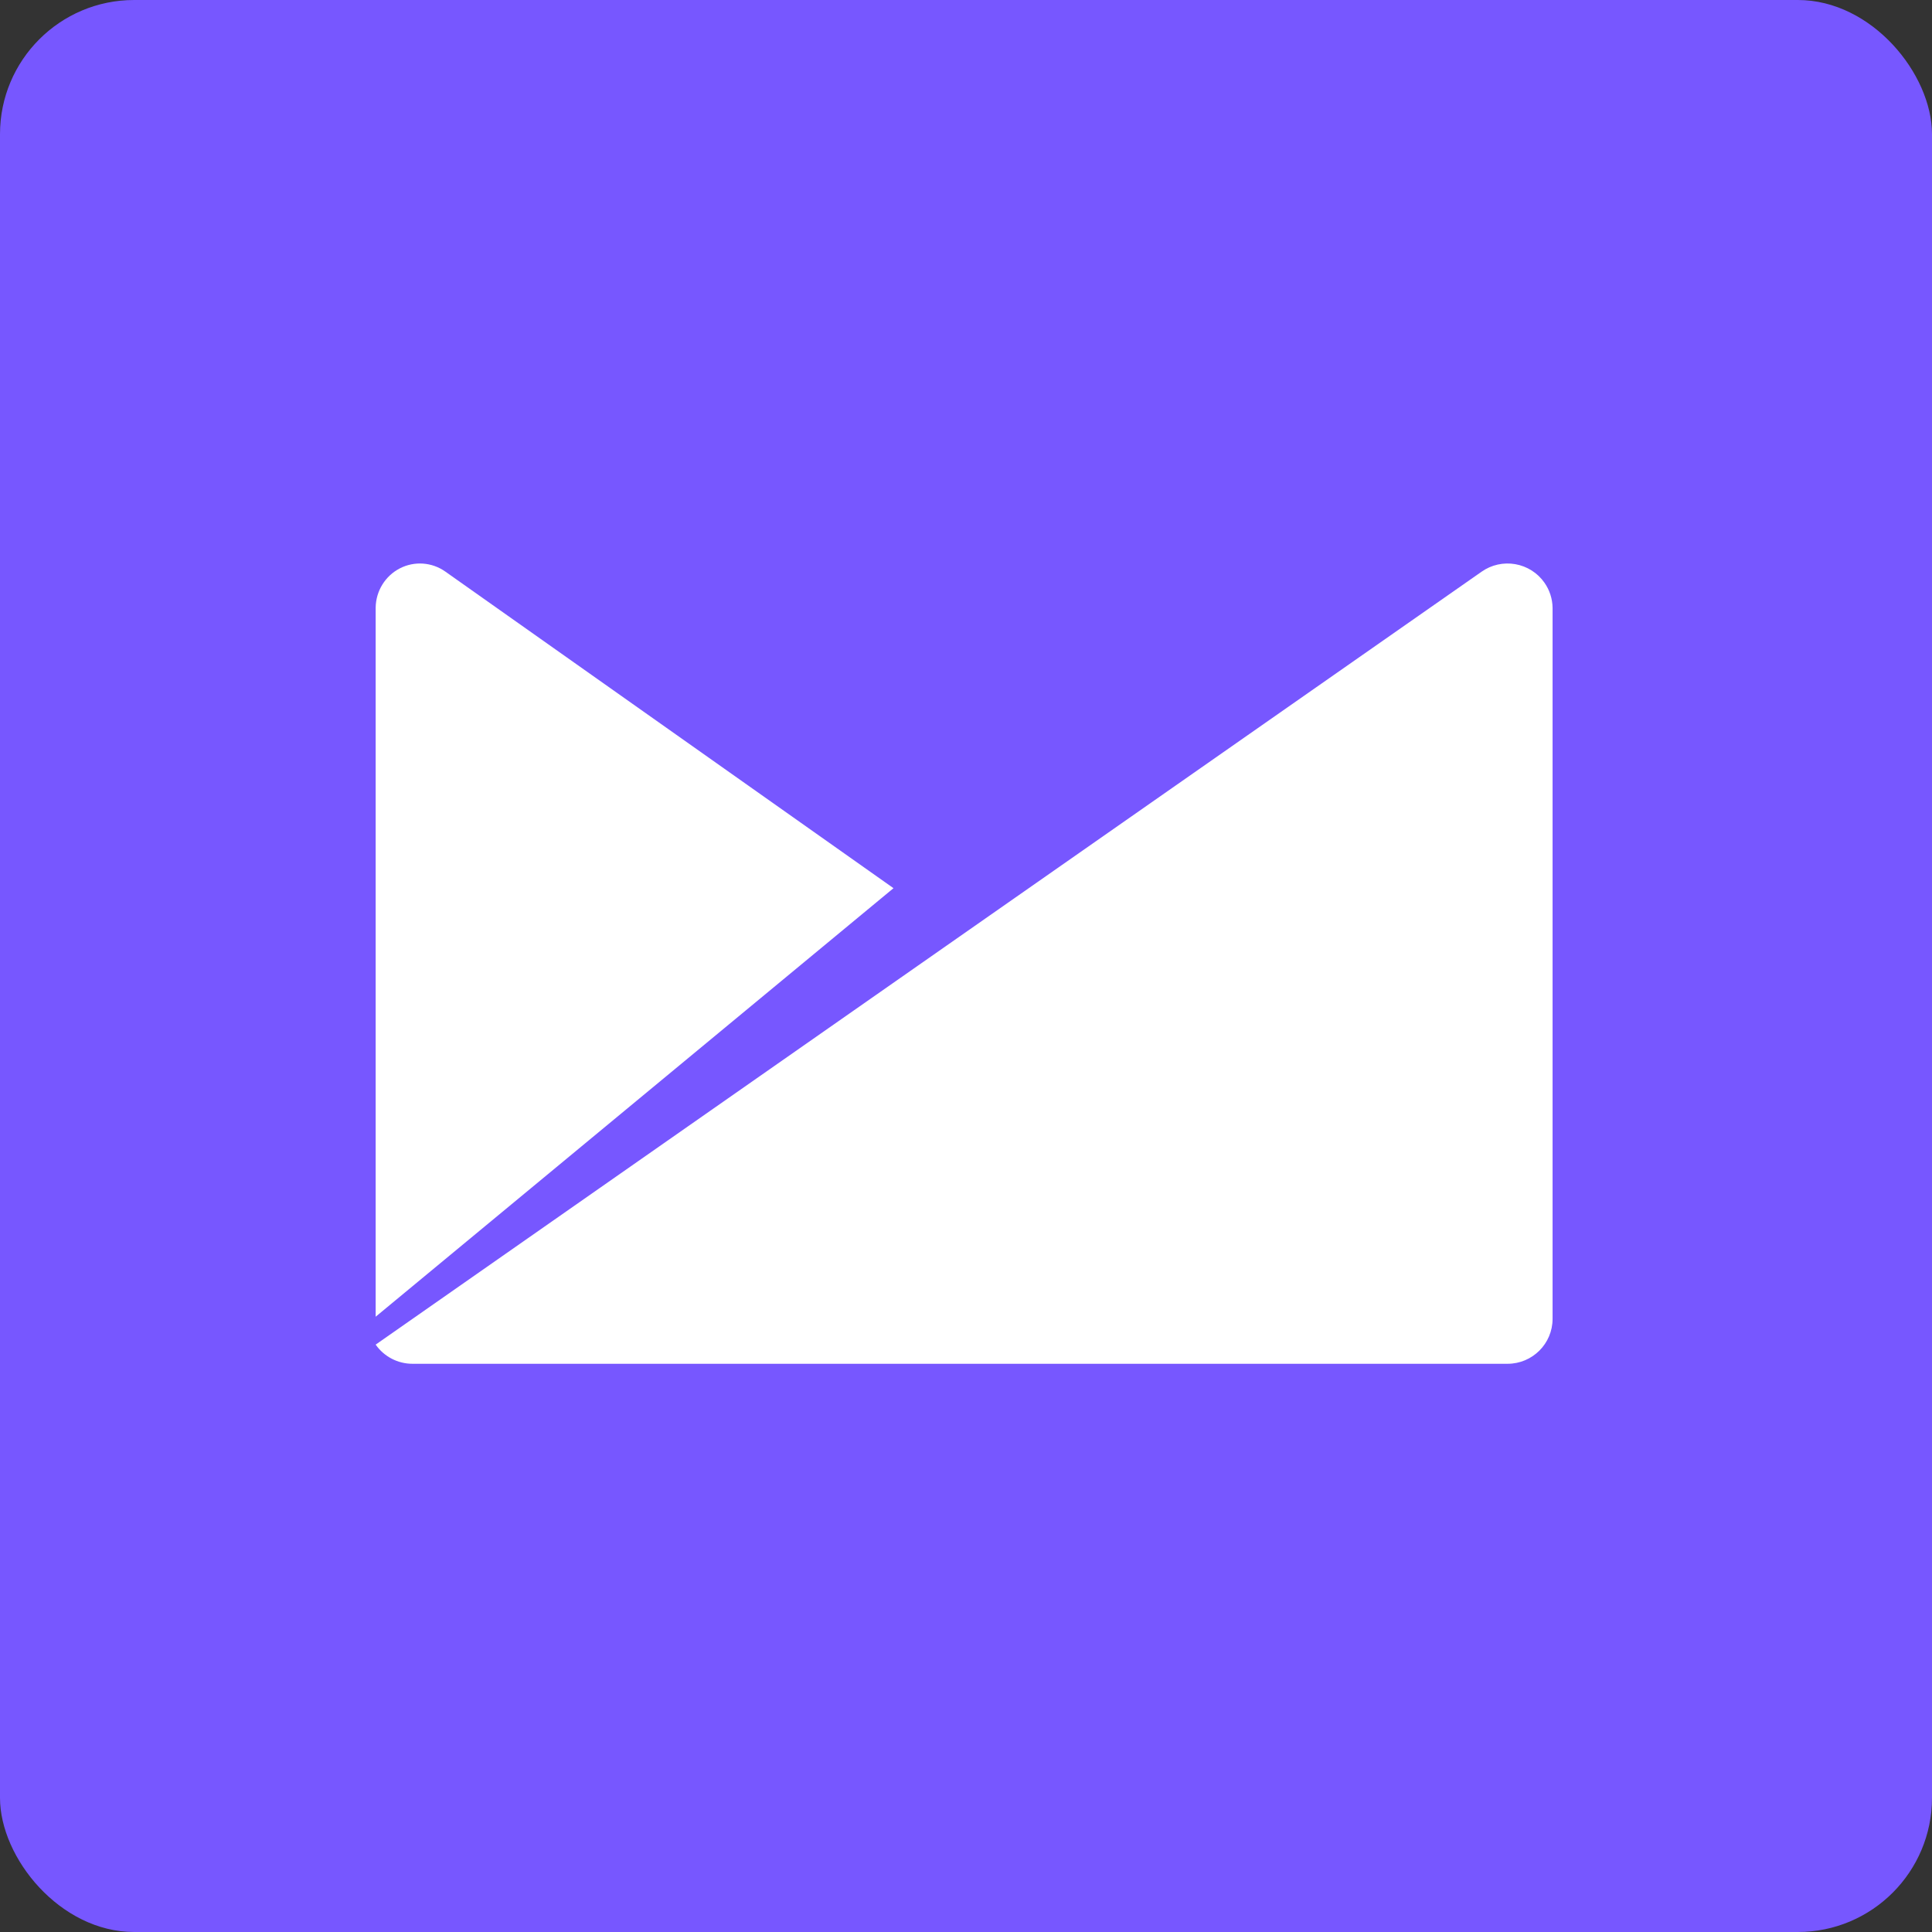
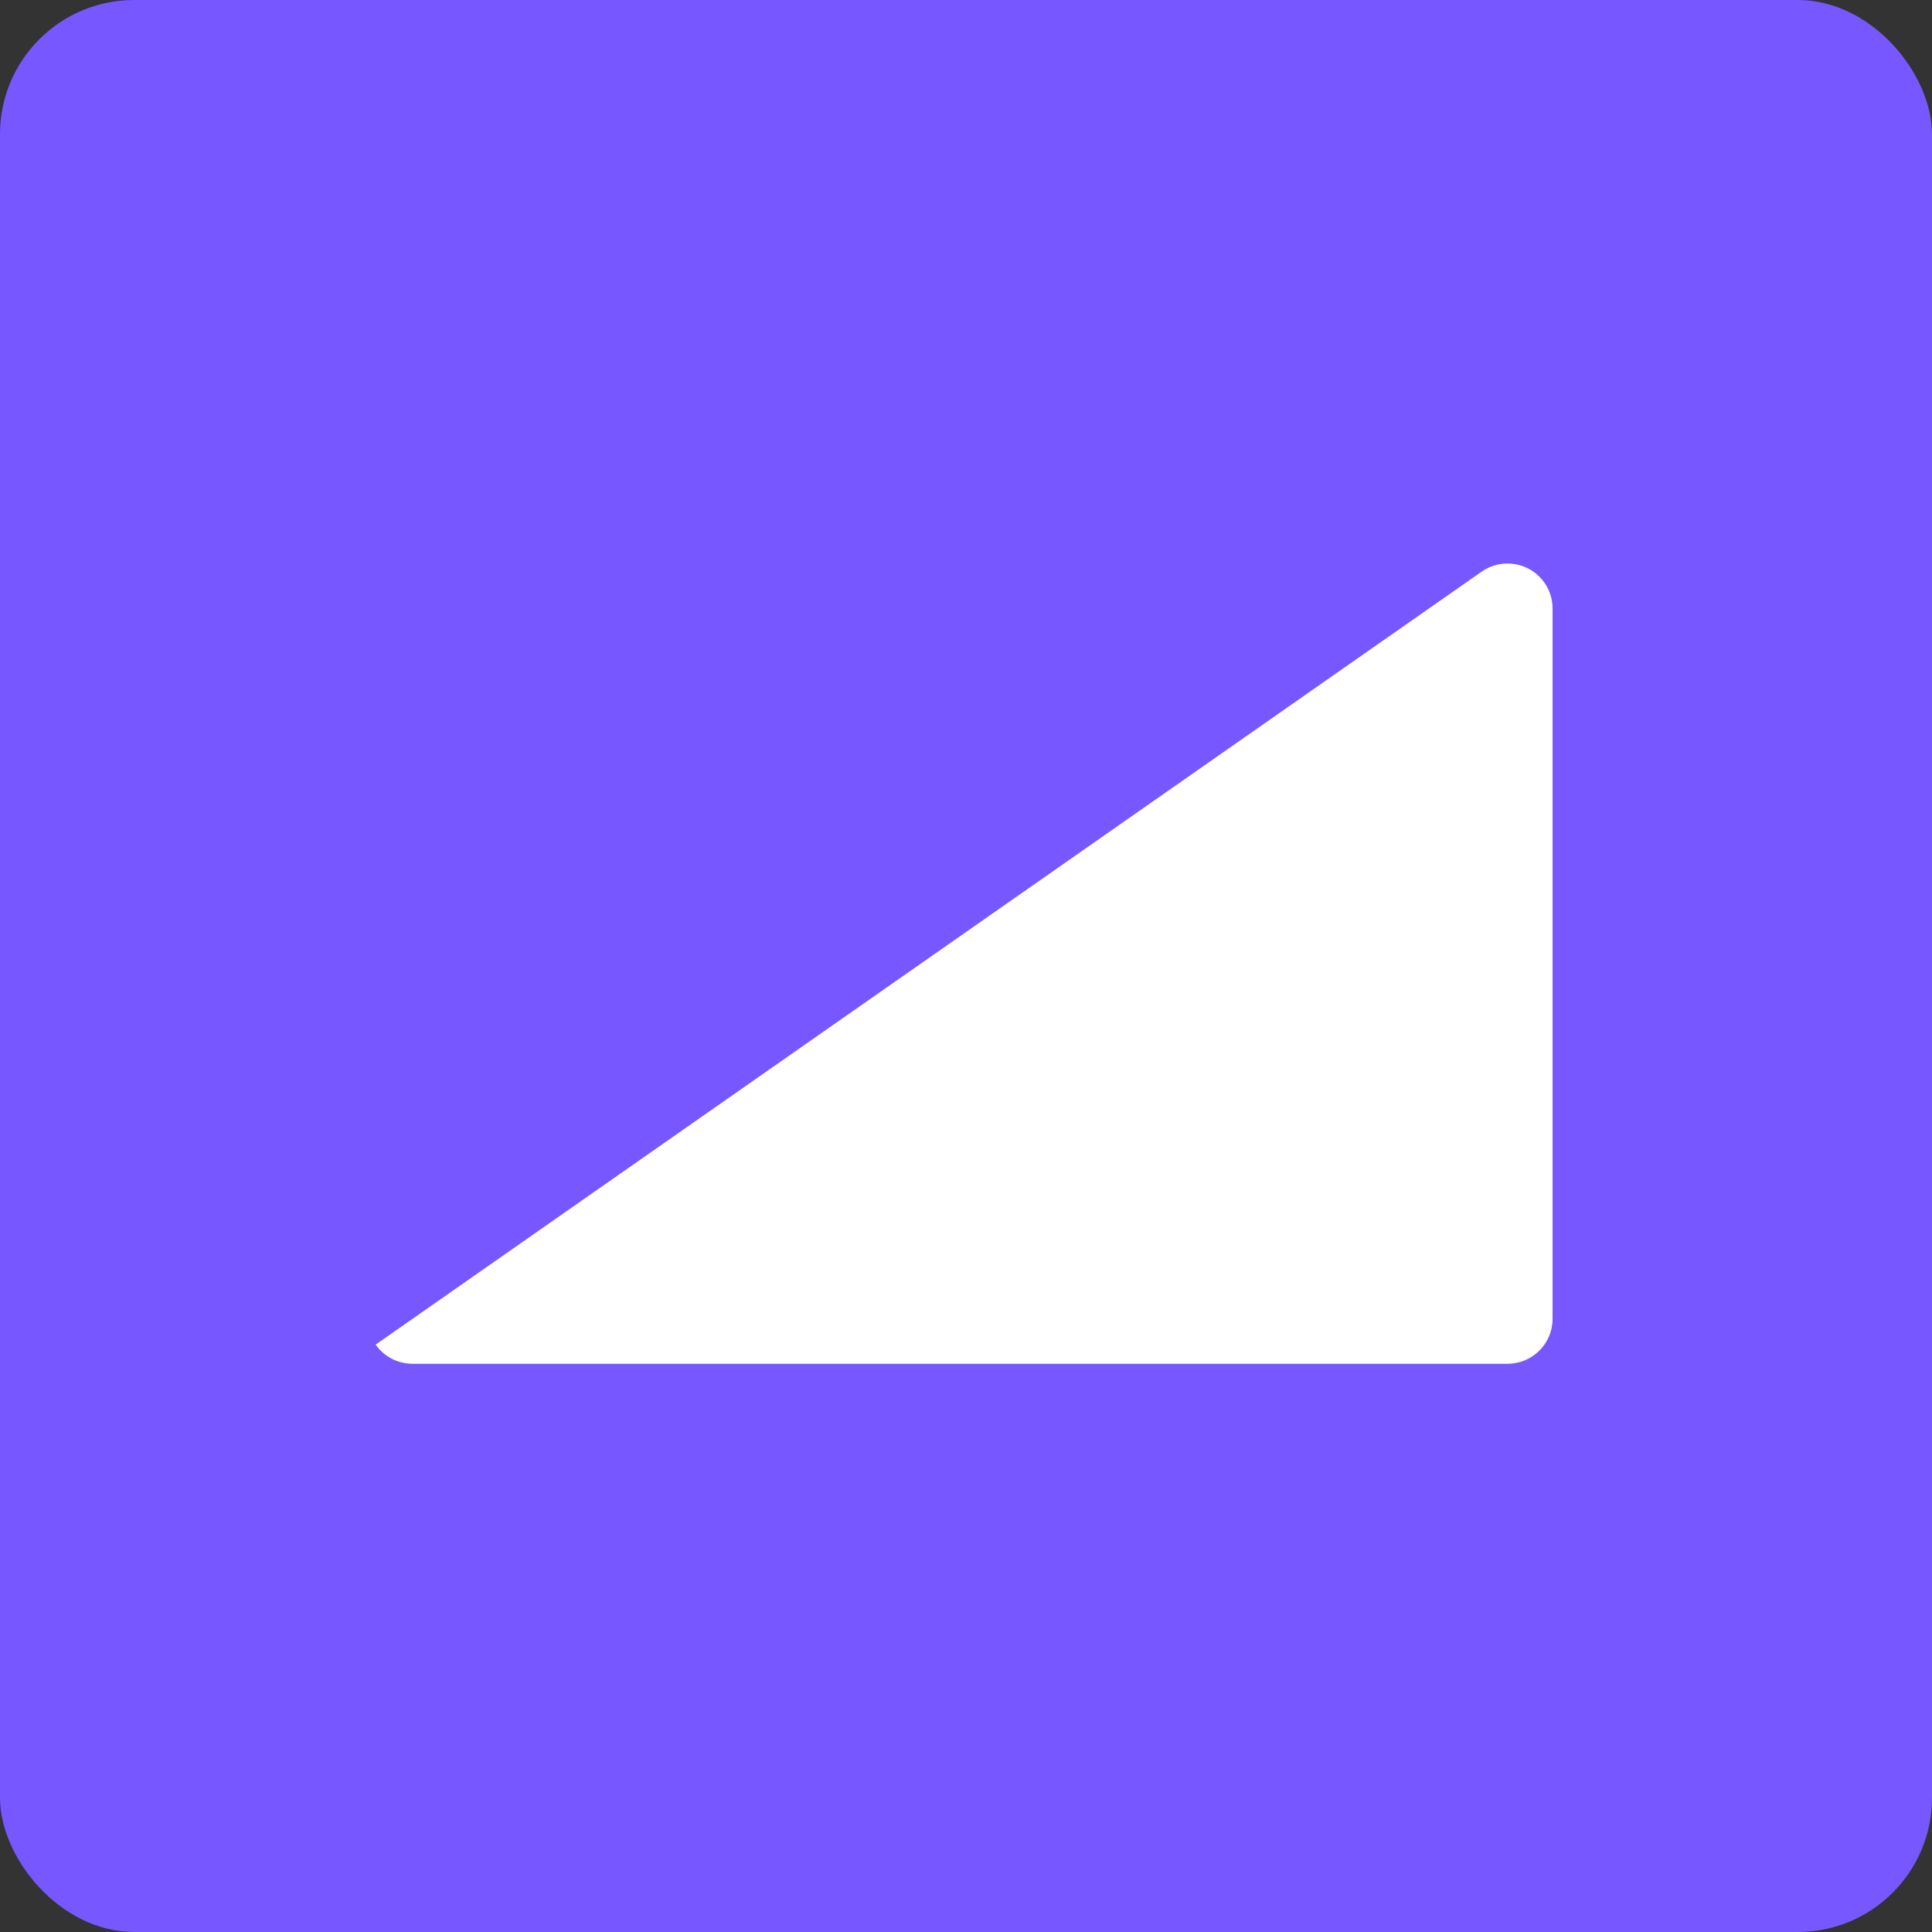
<svg xmlns="http://www.w3.org/2000/svg" height="72" viewBox="0 0 72 72" width="72">
  <rect x="0" y="0" width="72" height="72" fill="#333333" stroke="none" />
  <g fill="none">
    <rect fill="#7757ff" height="72" rx="5" width="72" />
    <g fill="#fff" transform="translate(14 21)">
      <path d="m43.557.715c-.255-.365-.646-.613-1.085-.69-.439-.077-.891.023-1.255.279l-41.217 28.806c.313.448.826.715 1.374.714h40.808c.927 0 1.678-.75 1.678-1.675v-26.5c-.005-.335-.111-.661-.304-.935" />
-       <path d="m2.6.304c-.501-.356-1.155-.403-1.7-.122-.545.281-.892.844-.9 1.463v26.425l19.298-15.97z" />
    </g>
  </g>
</svg>